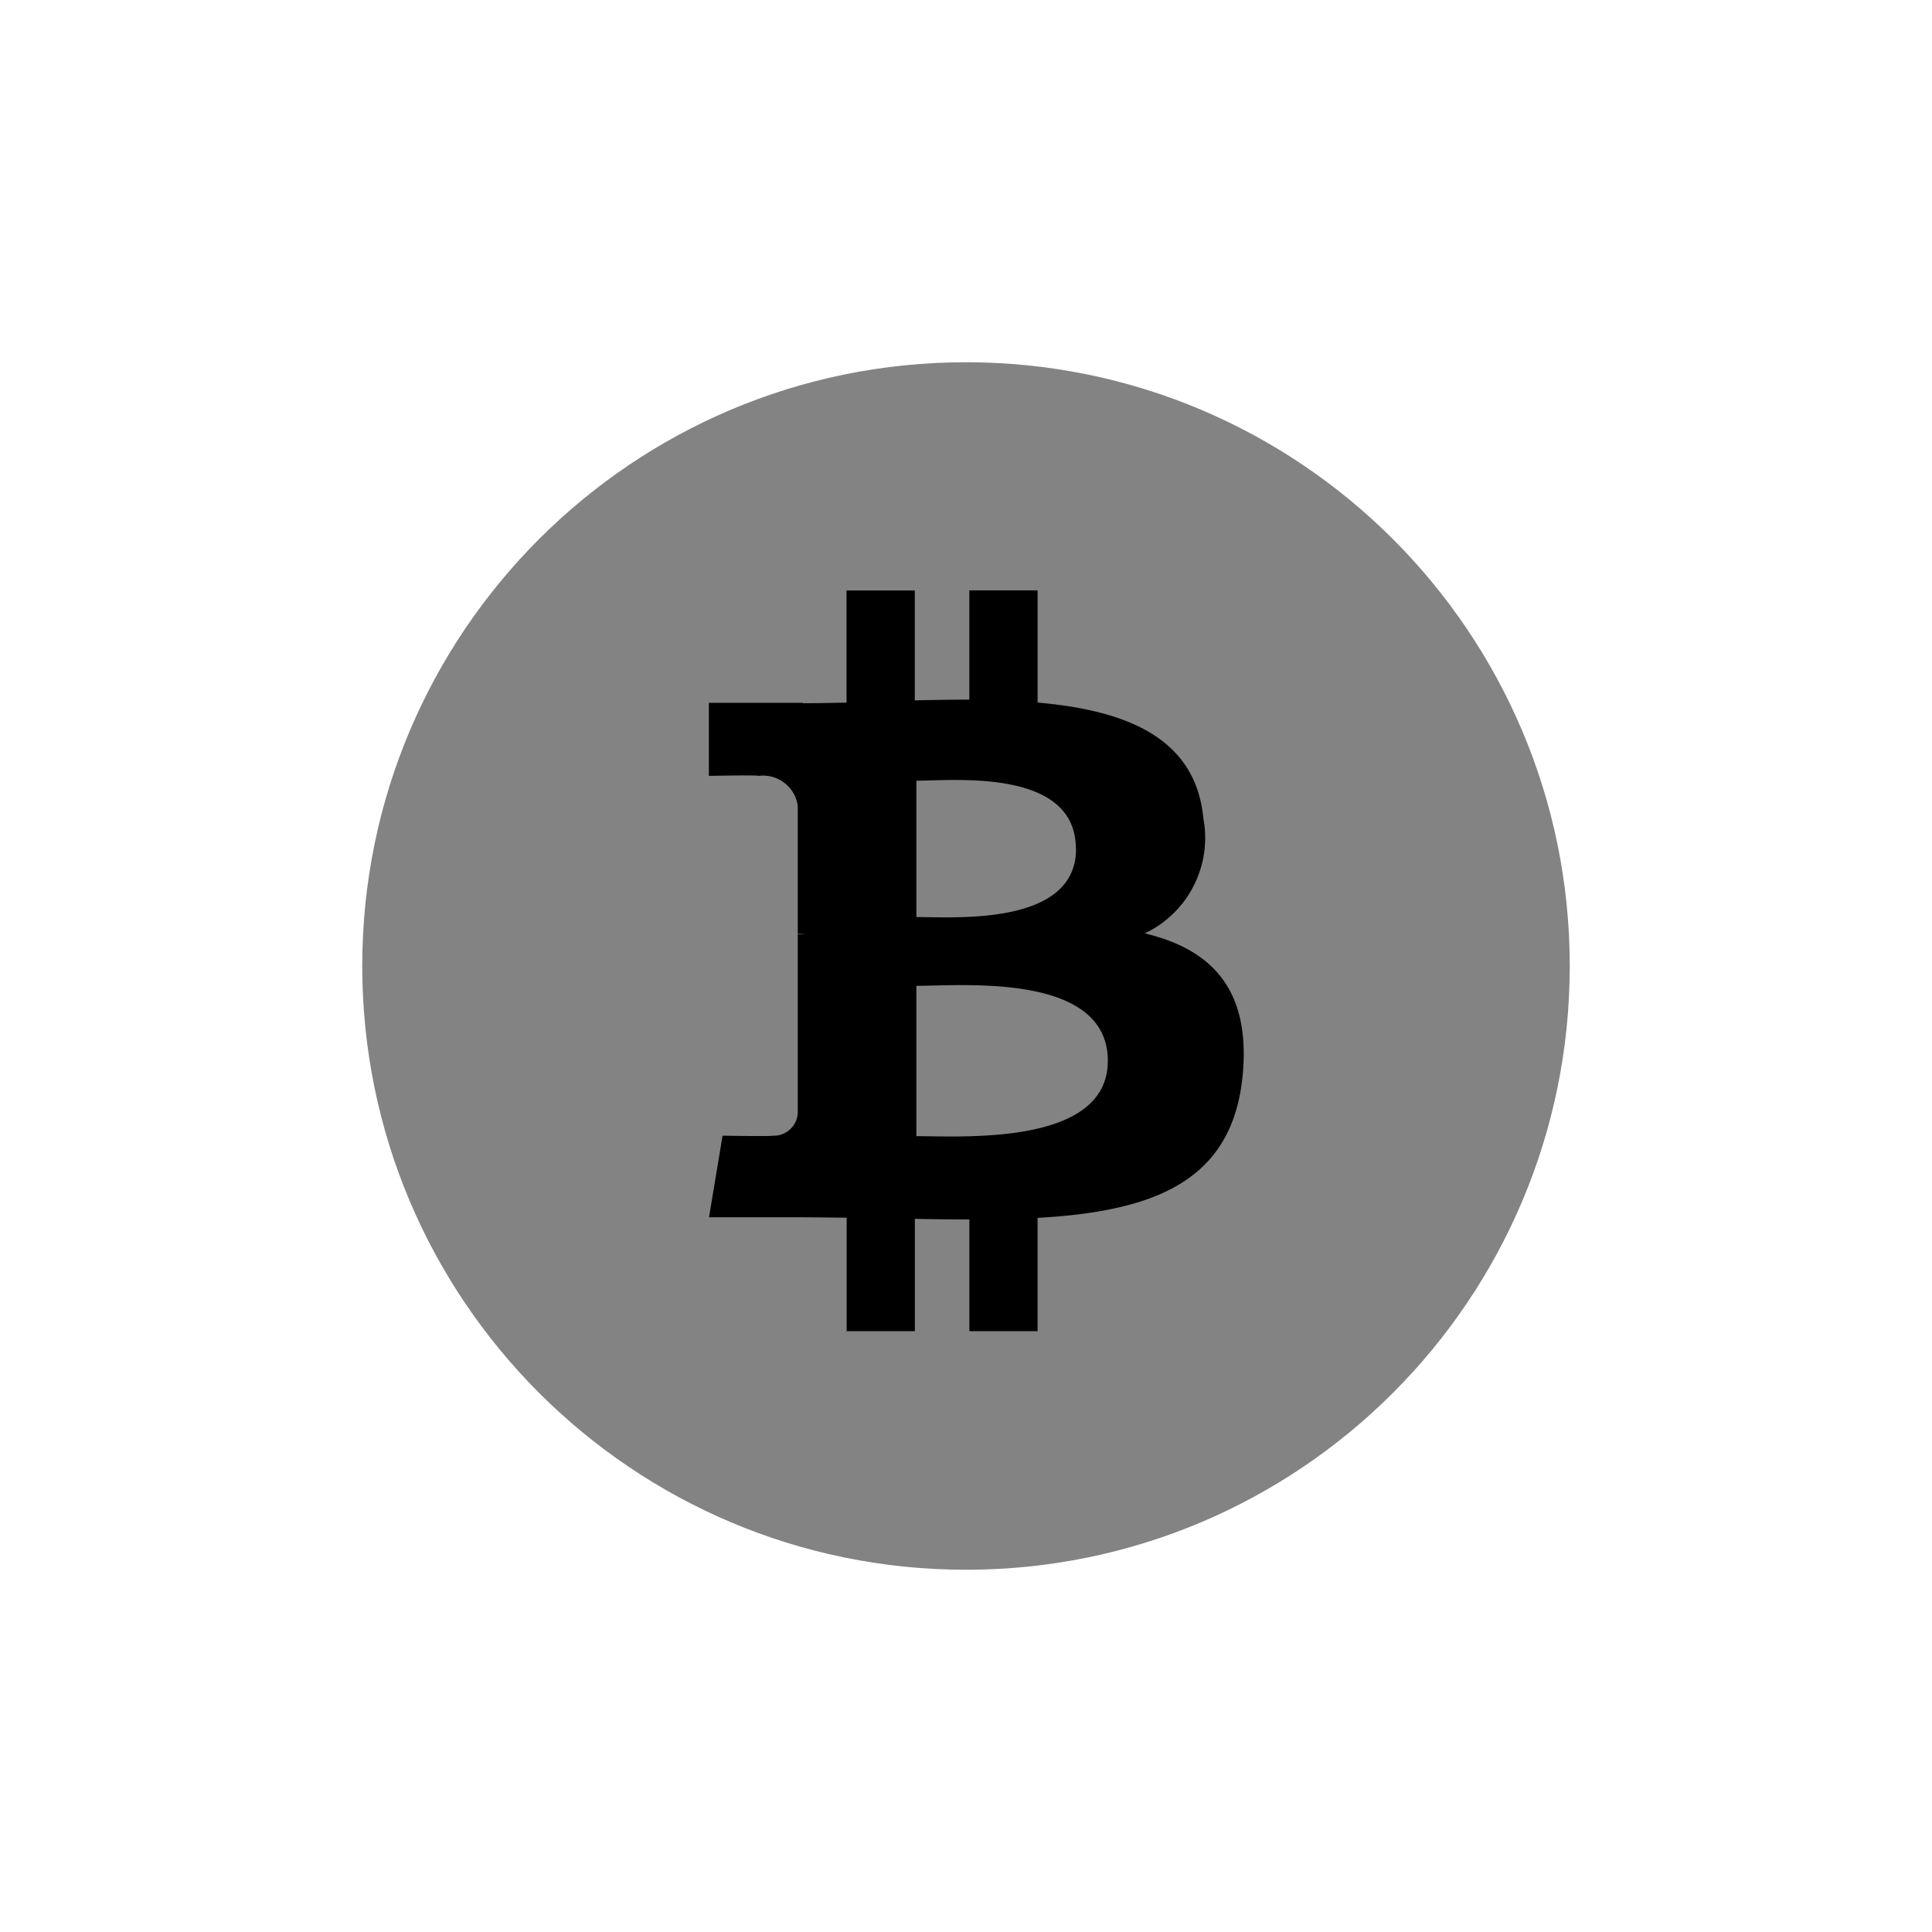
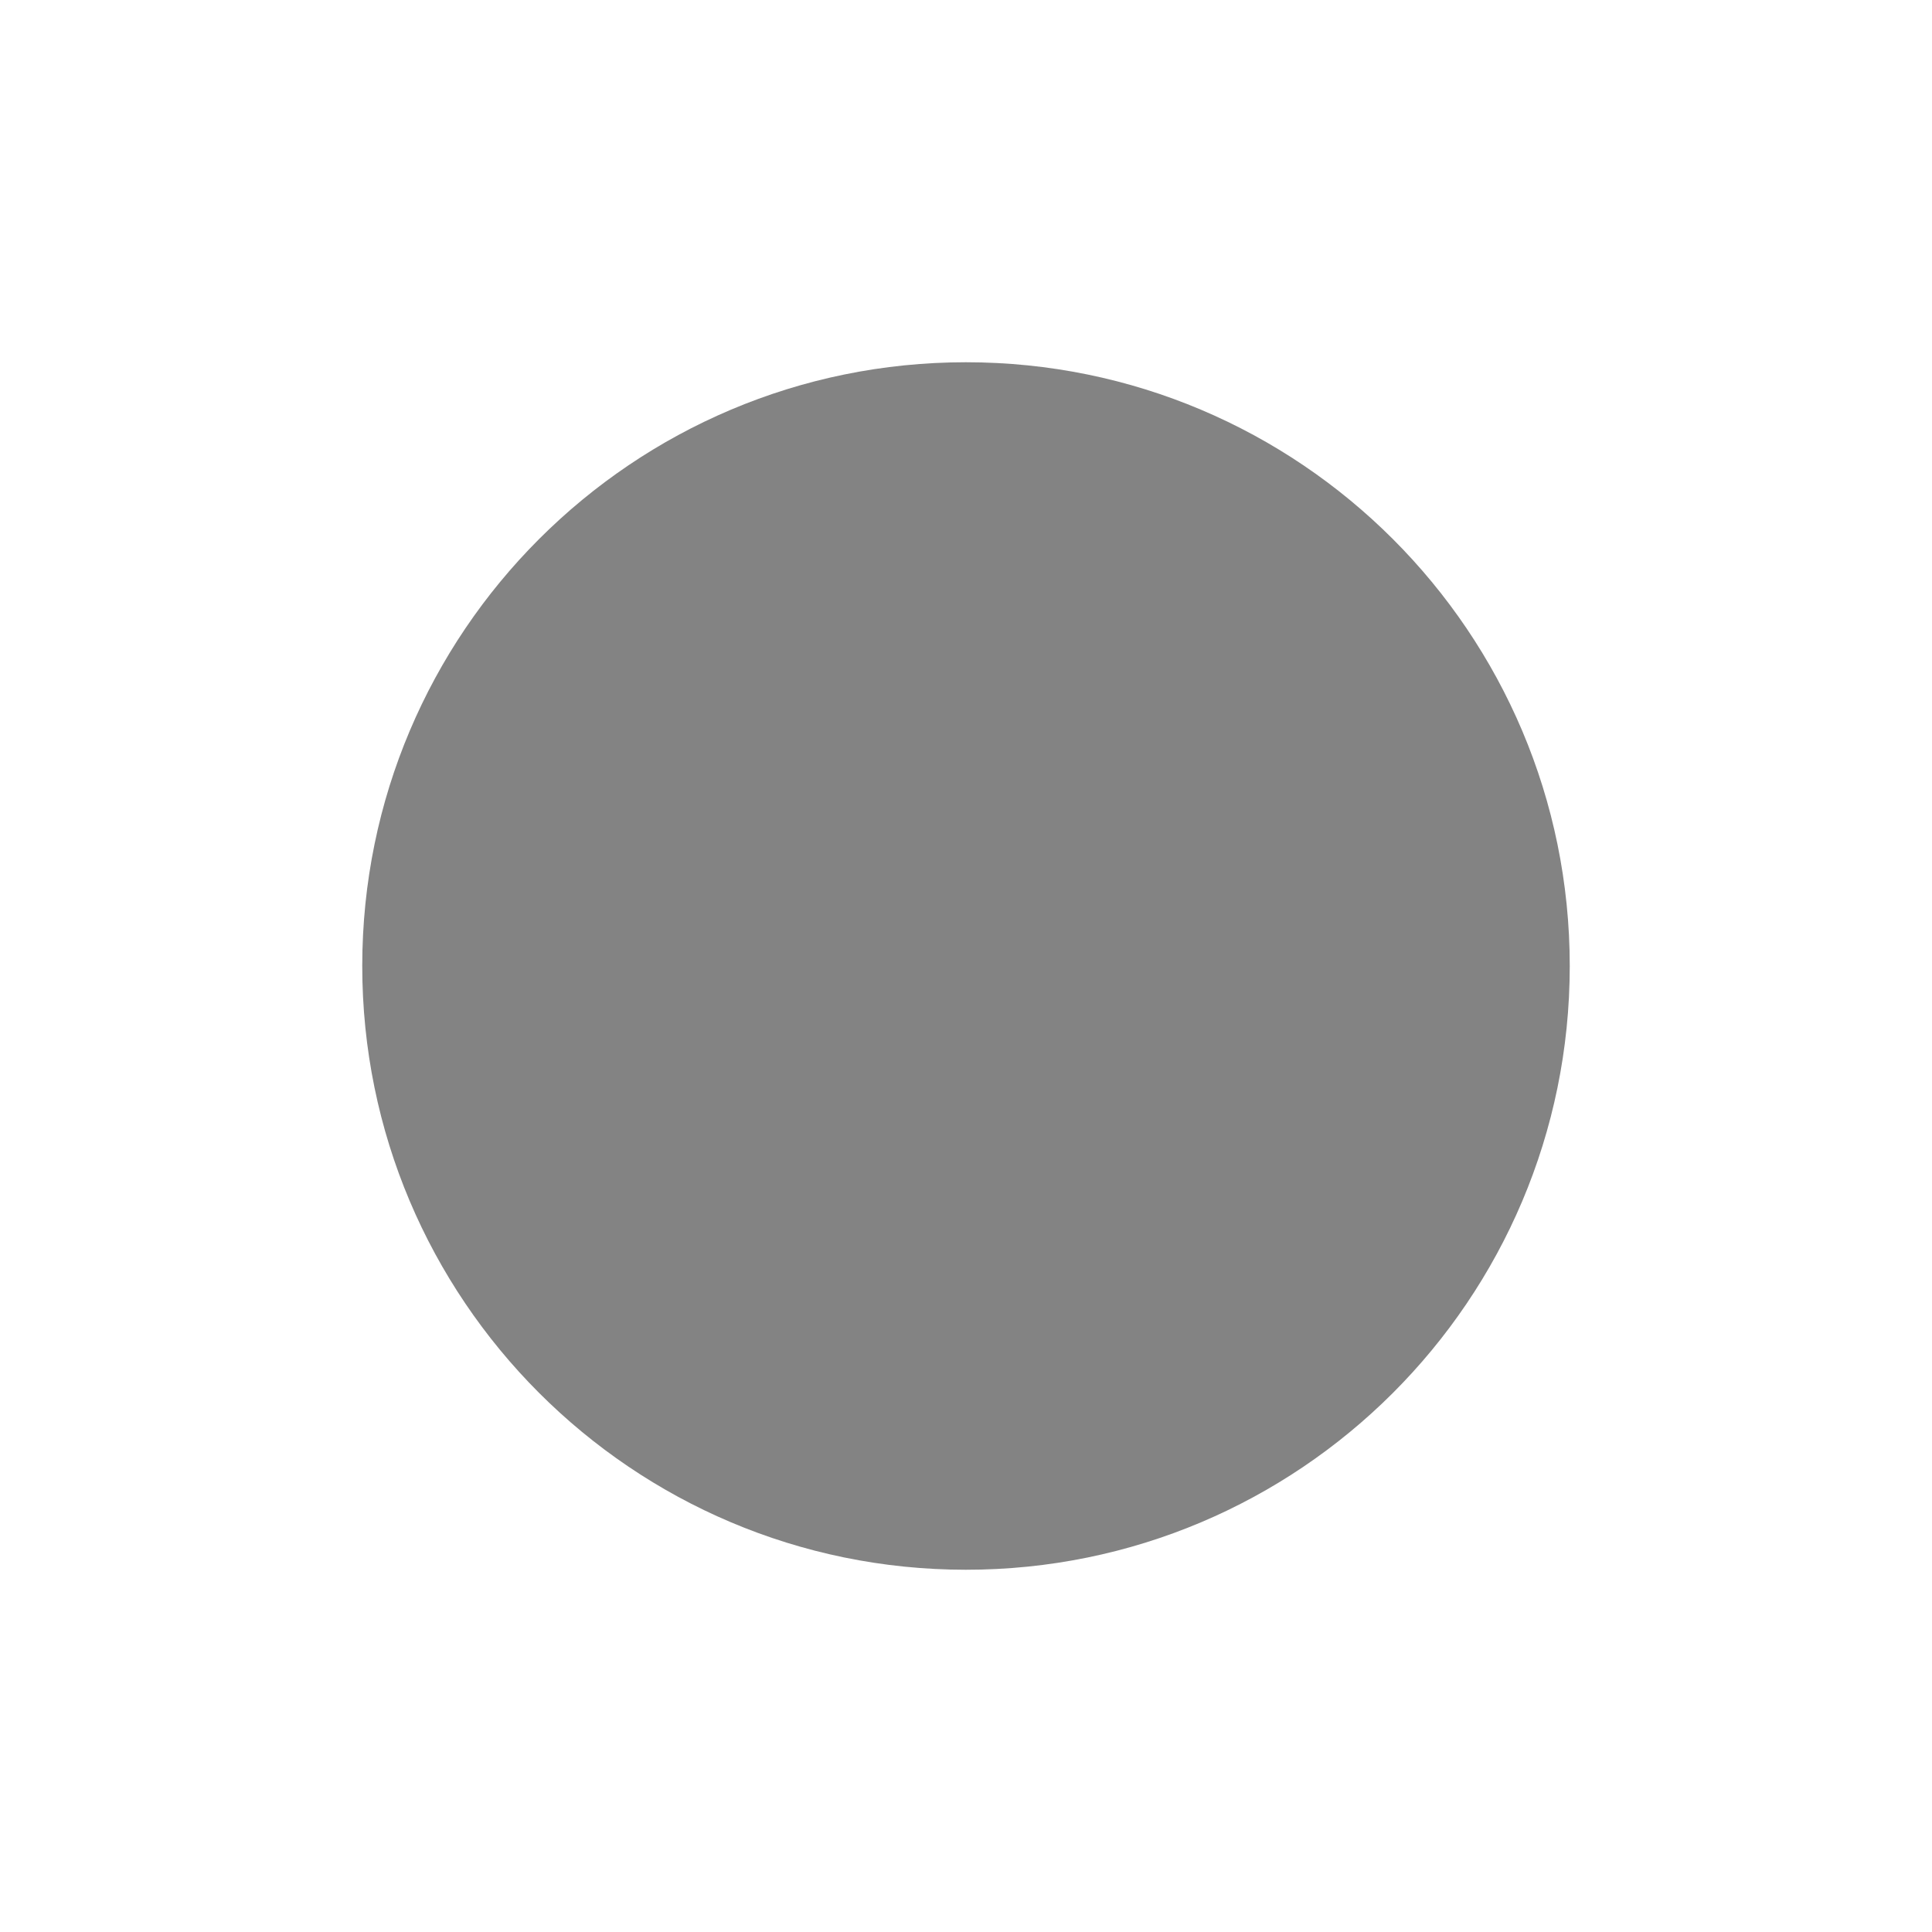
<svg xmlns="http://www.w3.org/2000/svg" width="48" height="48" fill="none">
  <mask id="a" style="mask-type:alpha" maskUnits="userSpaceOnUse" x="0" y="0" width="48" height="48">
    <rect width="48" height="48" rx="5" fill="#300001" />
  </mask>
  <g mask="url(#a)">
-     <path d="M39 24.006C38.997 32.291 32.278 39.004 23.994 39 15.71 38.997 8.997 32.278 9 23.994 9.003 15.712 15.717 9 23.998 9 32.283 9 39 15.715 39 24v.006z" fill="#838383" />
-     <path d="M26.734 21.09c0 1.917-3.009 1.694-3.967 1.694v-3.388c.958-.002 3.963-.306 3.963 1.693l.004.002zm.789 5.27c0 2.107-3.606 1.867-4.756 1.868v-3.735c1.15-.001 4.757-.332 4.757 1.866l-.001.001zm2.374-6.03c-.193-2.01-1.928-2.683-4.118-2.875v-2.787h-1.696v2.714c-.446 0-.902.009-1.355.018v-2.73h-1.696v2.786c-.367.007-.728.015-1.08.015v-.01h-2.34v1.815s1.253-.024 1.232 0c.474-.06.91.27.976.744v3.173c.06 0 .12.004.18.012h-.18v4.449a.598.598 0 01-.633.562h-.002c.021.02-1.233 0-1.233 0l-.337 2.027h2.208c.411 0 .815.007 1.212.01v2.819h1.694v-2.79c.465.01.916.014 1.355.014v2.777h1.694v-2.815c2.857-.163 4.85-.882 5.097-3.56.2-2.158-.815-3.12-2.433-3.509a2.625 2.625 0 001.455-2.857z" fill="#000" />
+     <path d="M39 24.006C38.997 32.291 32.278 39.004 23.994 39 15.71 38.997 8.997 32.278 9 23.994 9.003 15.712 15.717 9 23.998 9 32.283 9 39 15.715 39 24v.006" fill="#838383" />
  </g>
</svg>